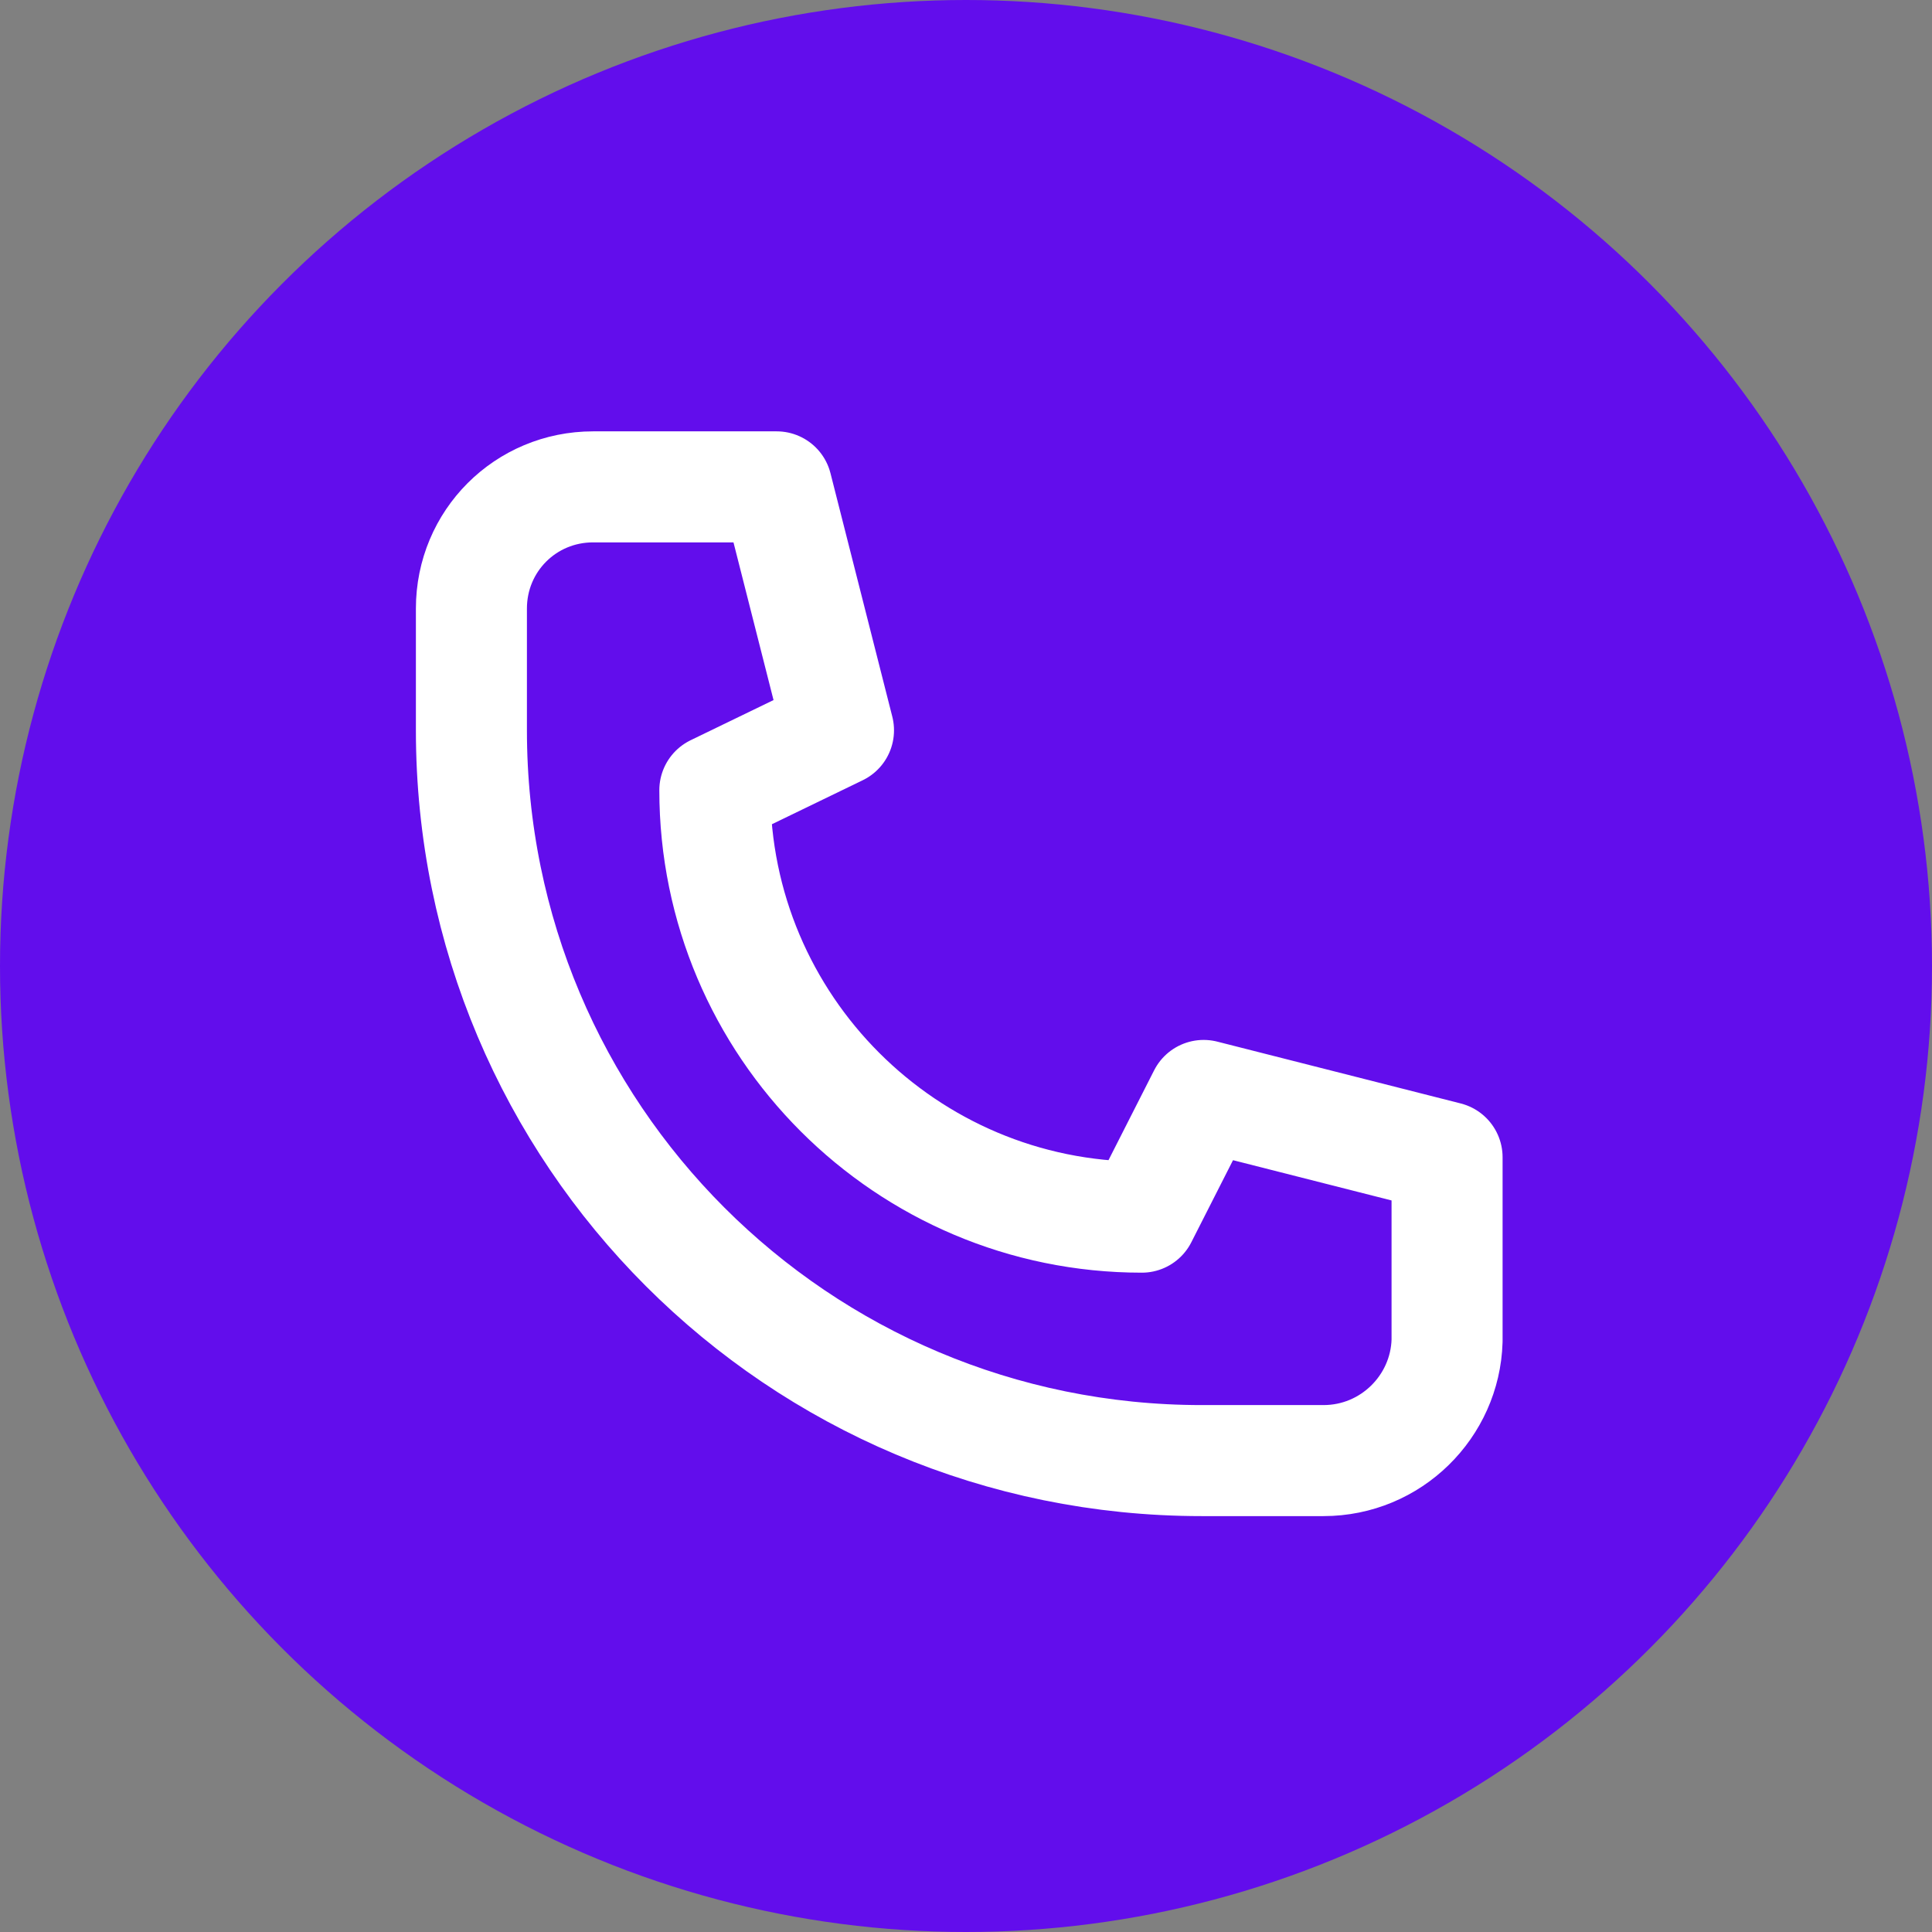
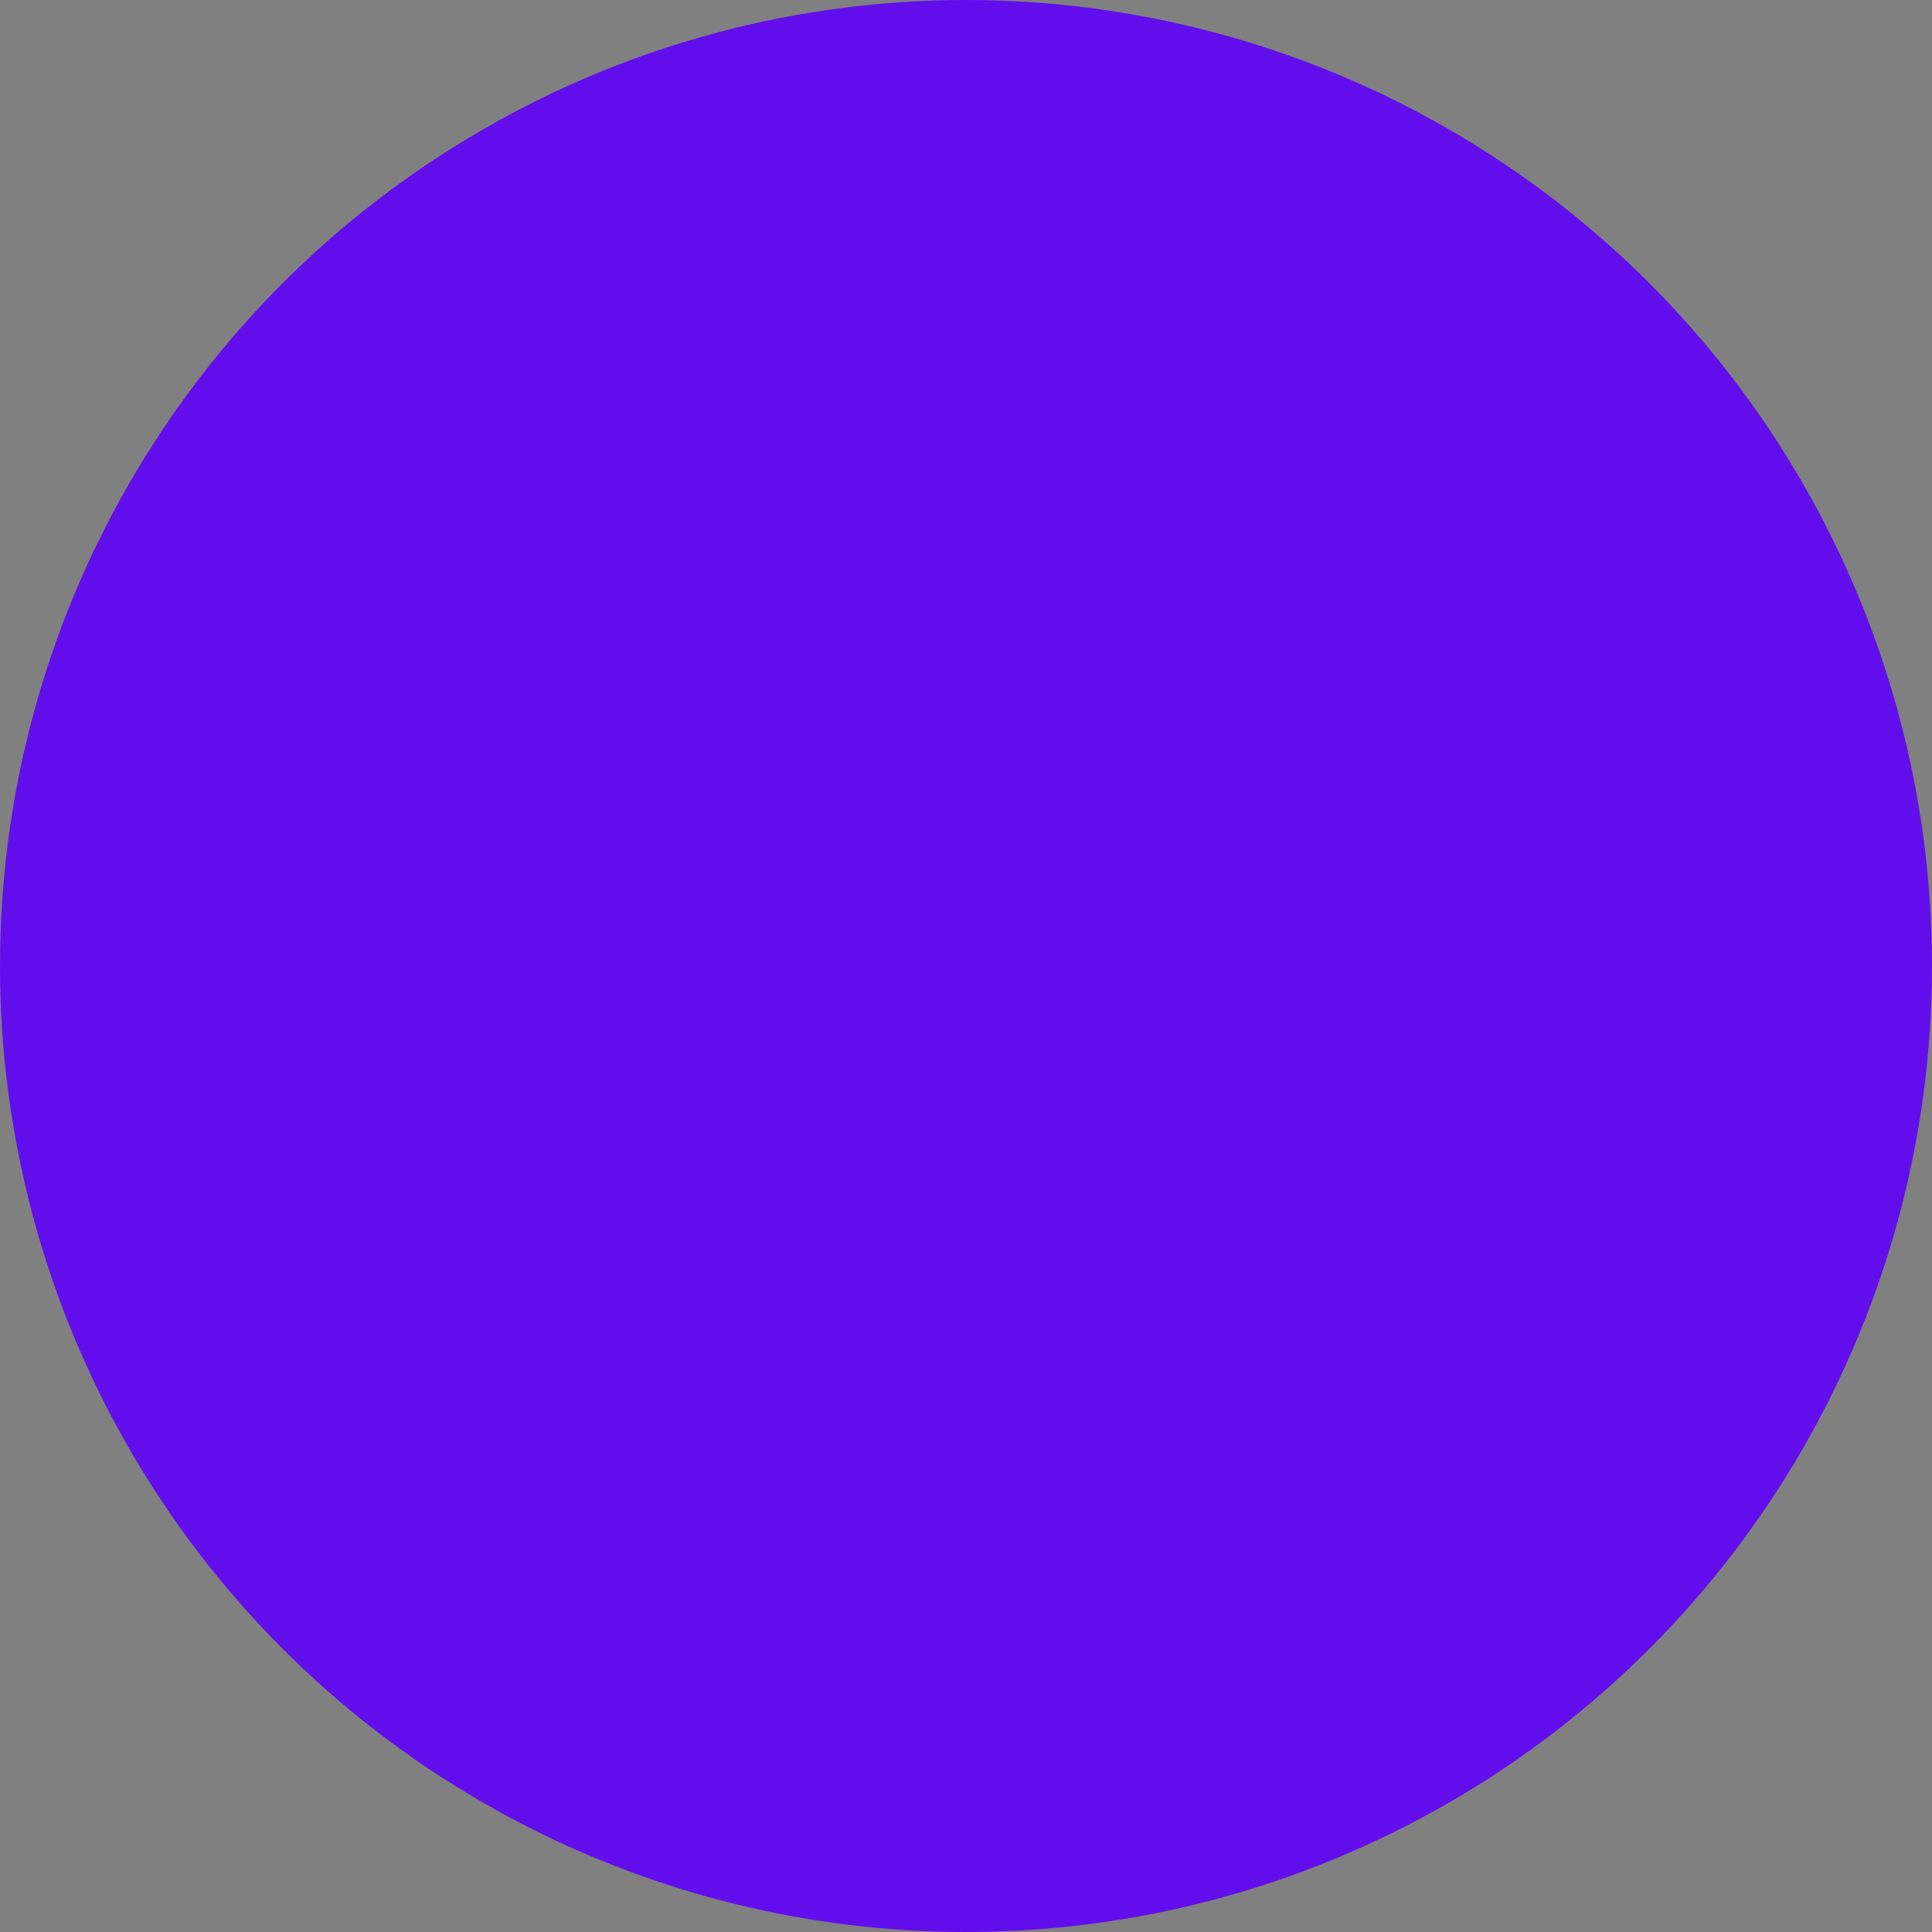
<svg xmlns="http://www.w3.org/2000/svg" version="1.1" id="Layer_1" x="0px" y="0px" viewBox="0 0 100 100" style="enable-background:new 0 0 100 100;" xml:space="preserve">
  <rect x="0" y="0" width="100" height="100" fill="#808080" stroke="none" />
  <style type="text/css">
	.st0{fill:#620DEC;}
	.st1{fill:none;stroke:#FFFFFF;stroke-width:5.747;stroke-linecap:round;stroke-linejoin:round;stroke-miterlimit:10;}
</style>
  <g>
    <circle class="st0" cx="50" cy="50" r="50" />
  </g>
  <g>
-     <path class="st1" d="M68.5,75.6h-6.3c-20.9,0-37.8-16.9-37.8-37.8v-6.3c0-3.5,2.8-6.3,6.3-6.3h9.5l3.2,12.6L37,40.9v0   C37,53.1,46.9,63,59.1,63h0l3.2-6.3l12.6,3.2v9.5C74.8,72.8,72,75.6,68.5,75.6z" />
-   </g>
+     </g>
</svg>